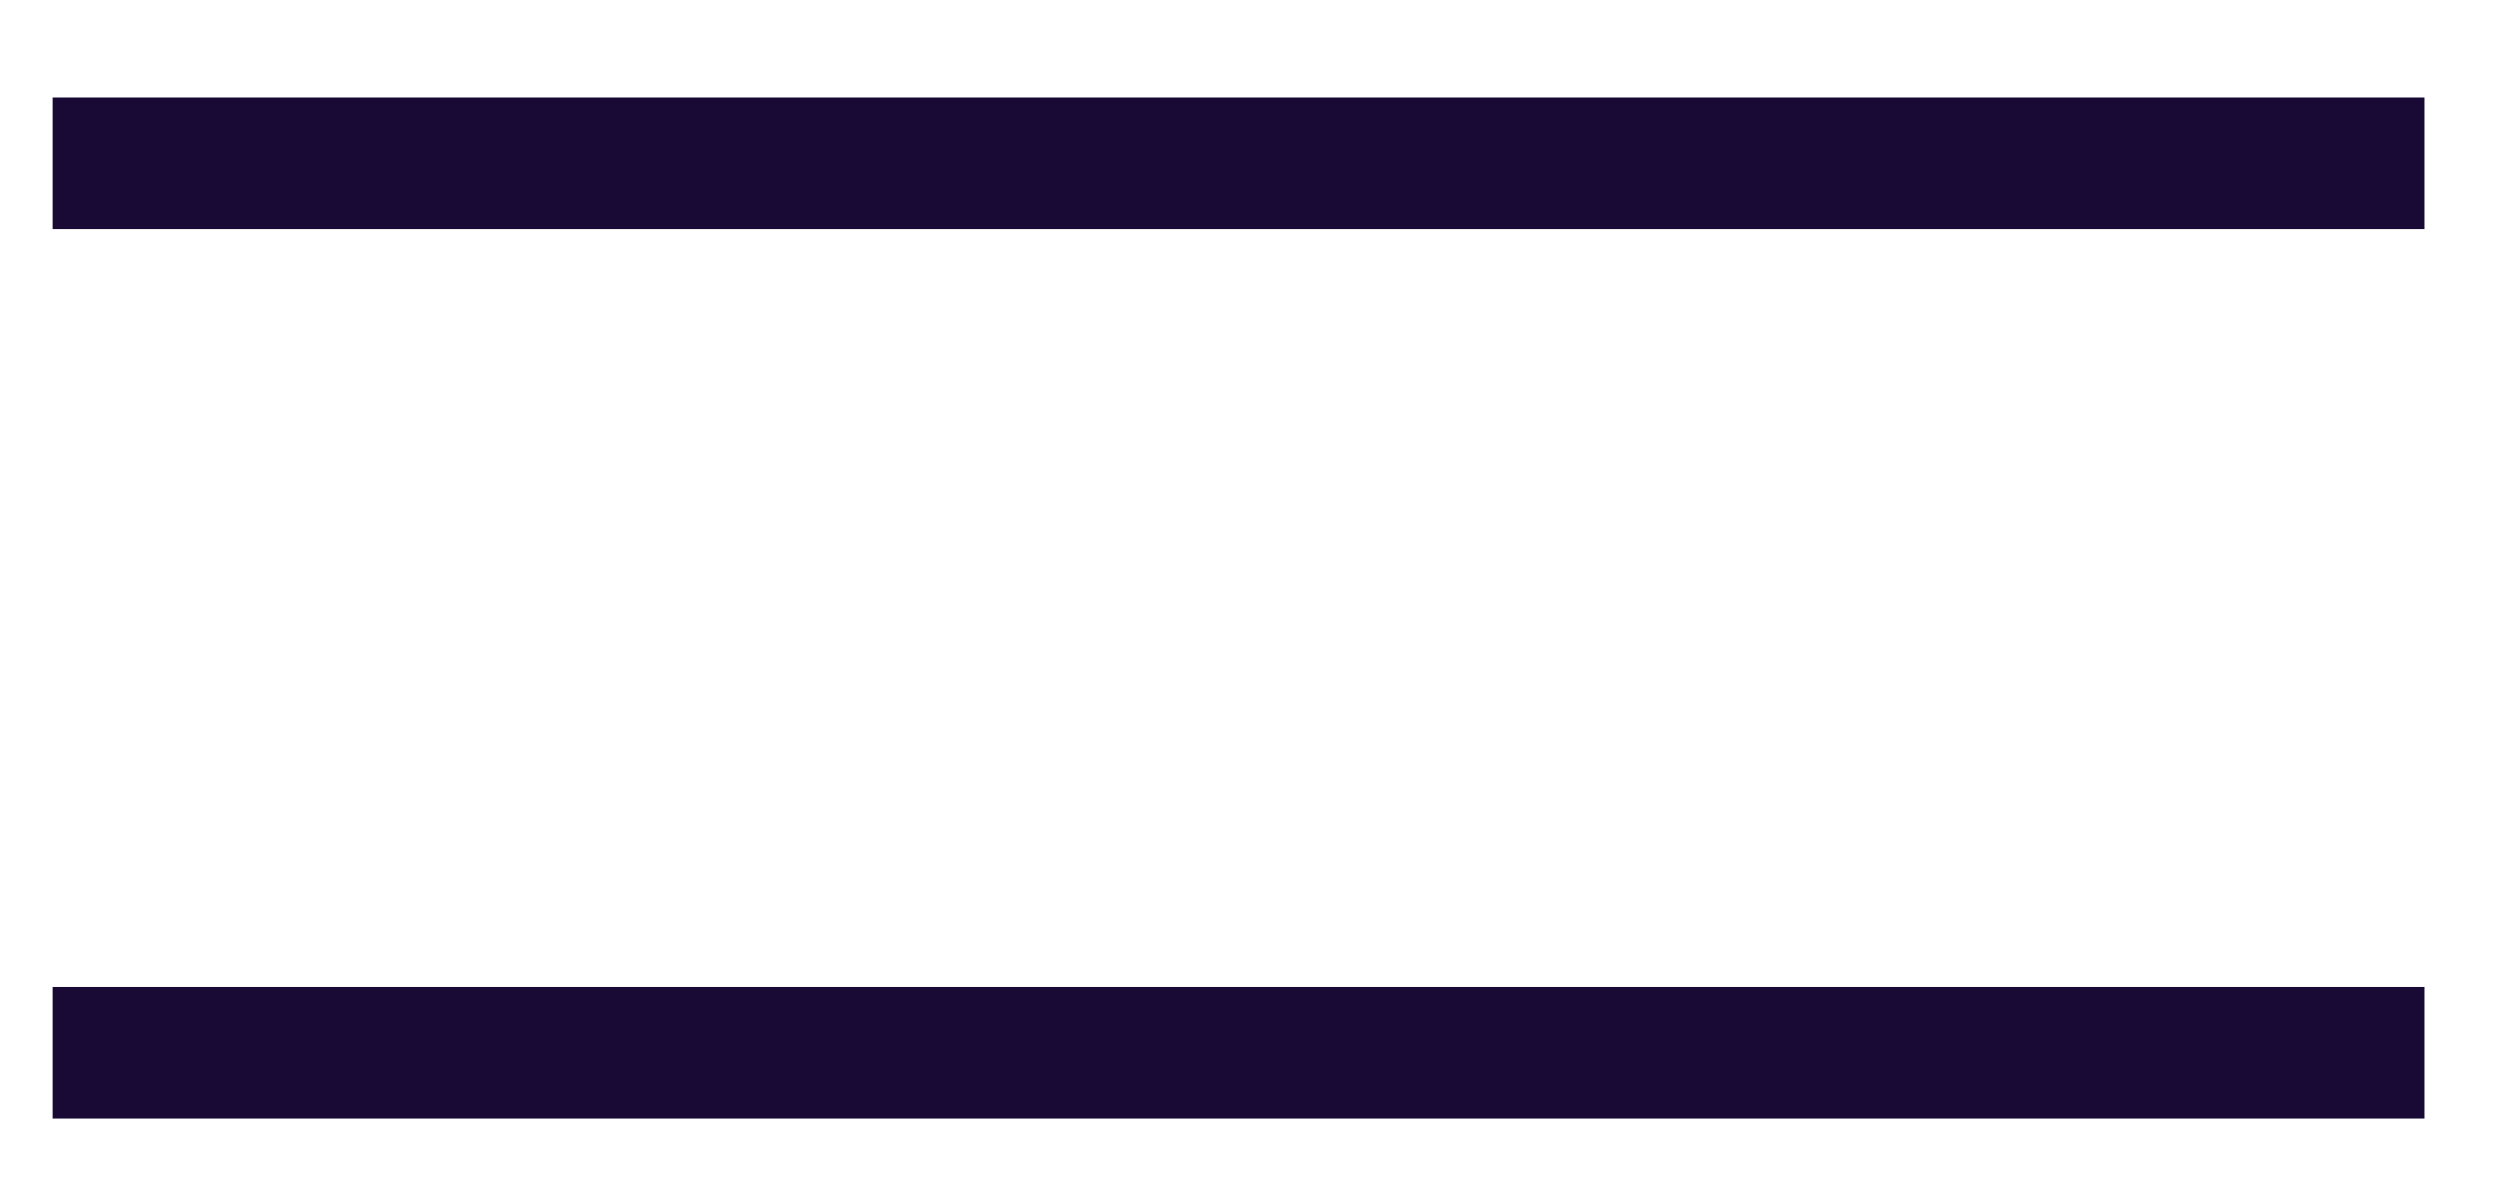
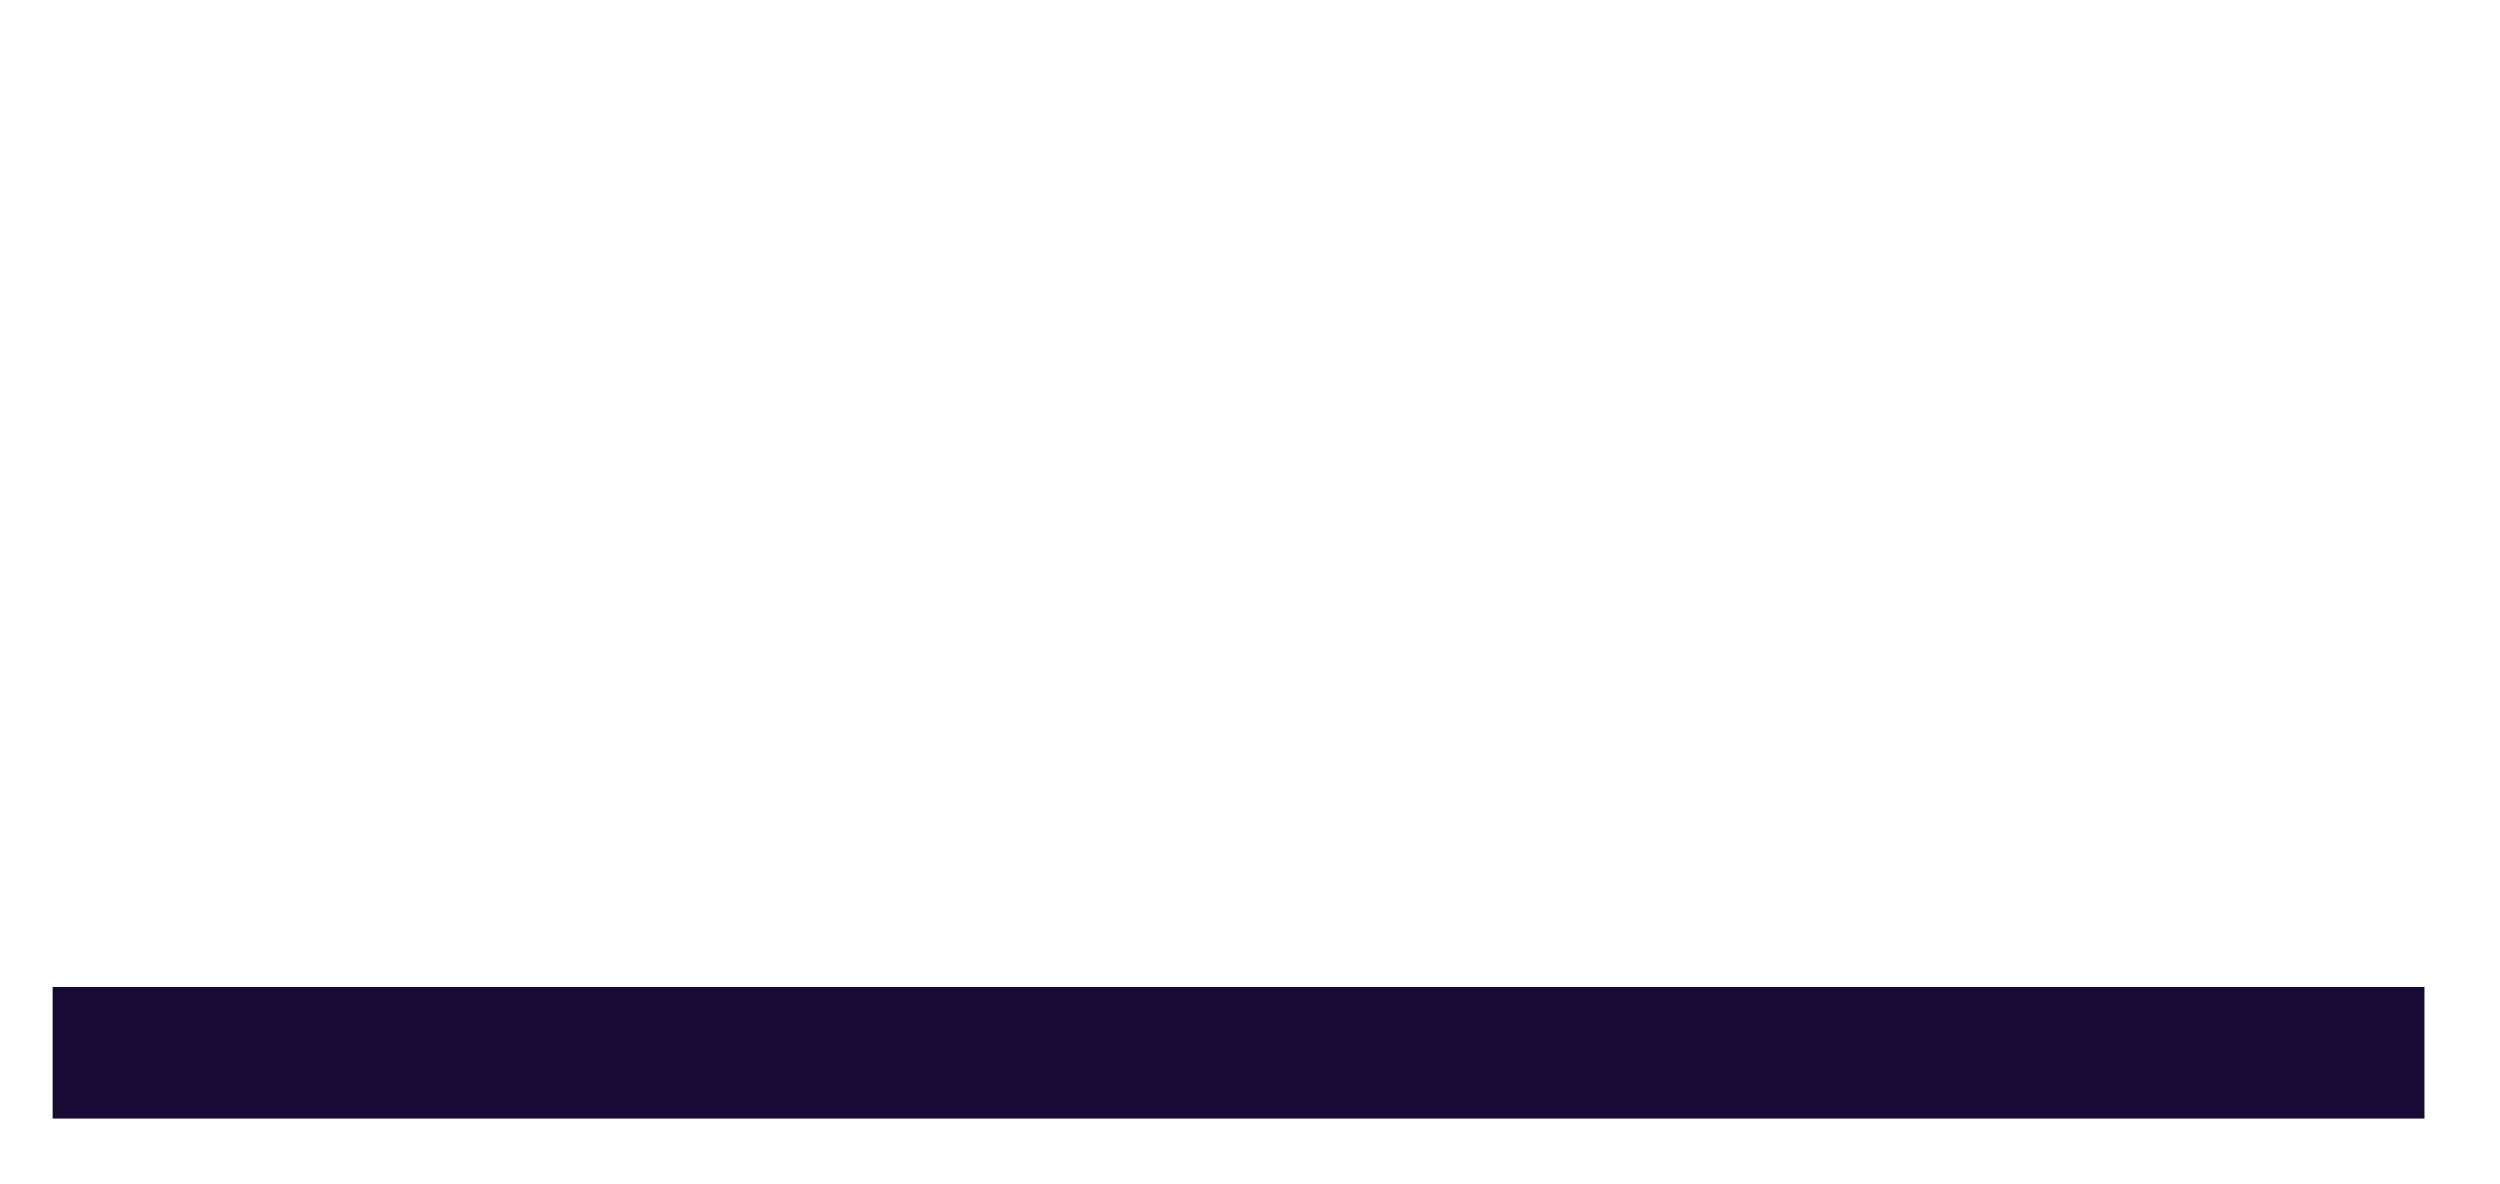
<svg xmlns="http://www.w3.org/2000/svg" width="19" height="9" viewBox="0 0 19 9" fill="none">
-   <line x1="0.4" y1="1.241" x2="18.426" y2="1.241" stroke="#180A35" />
  <line x1="0.4" y1="8.001" x2="18.426" y2="8.001" stroke="#180A35" />
</svg>